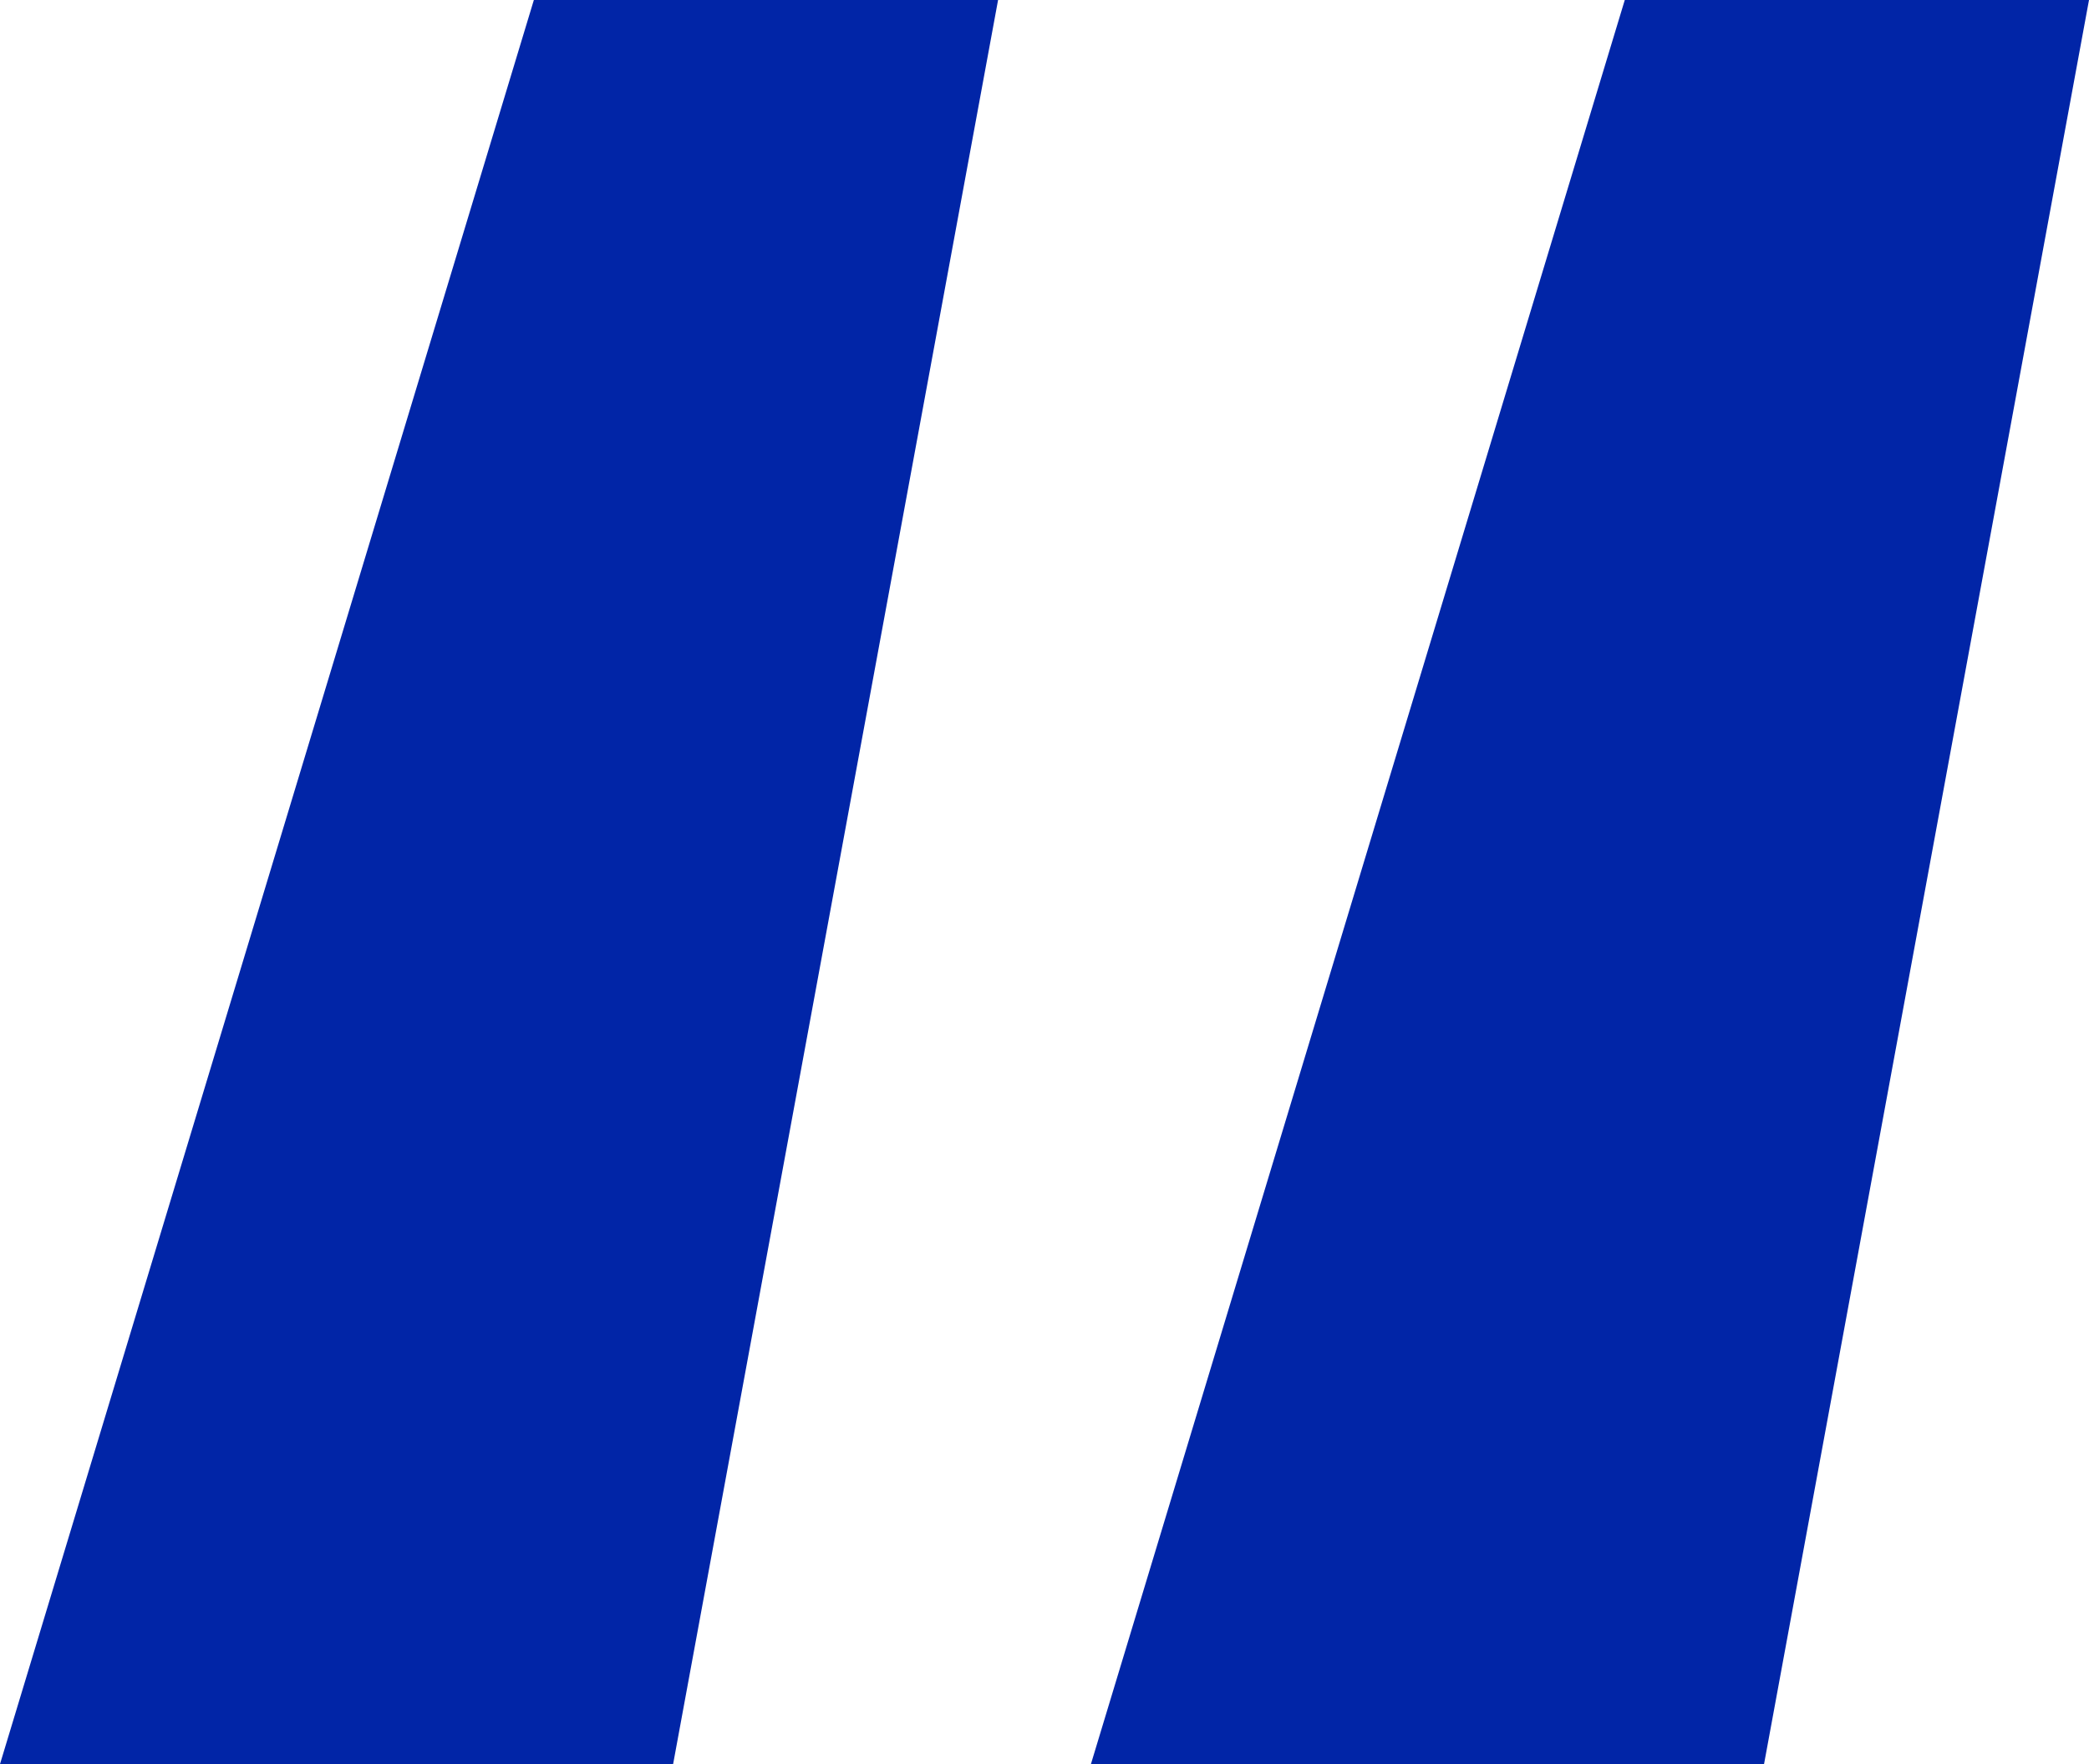
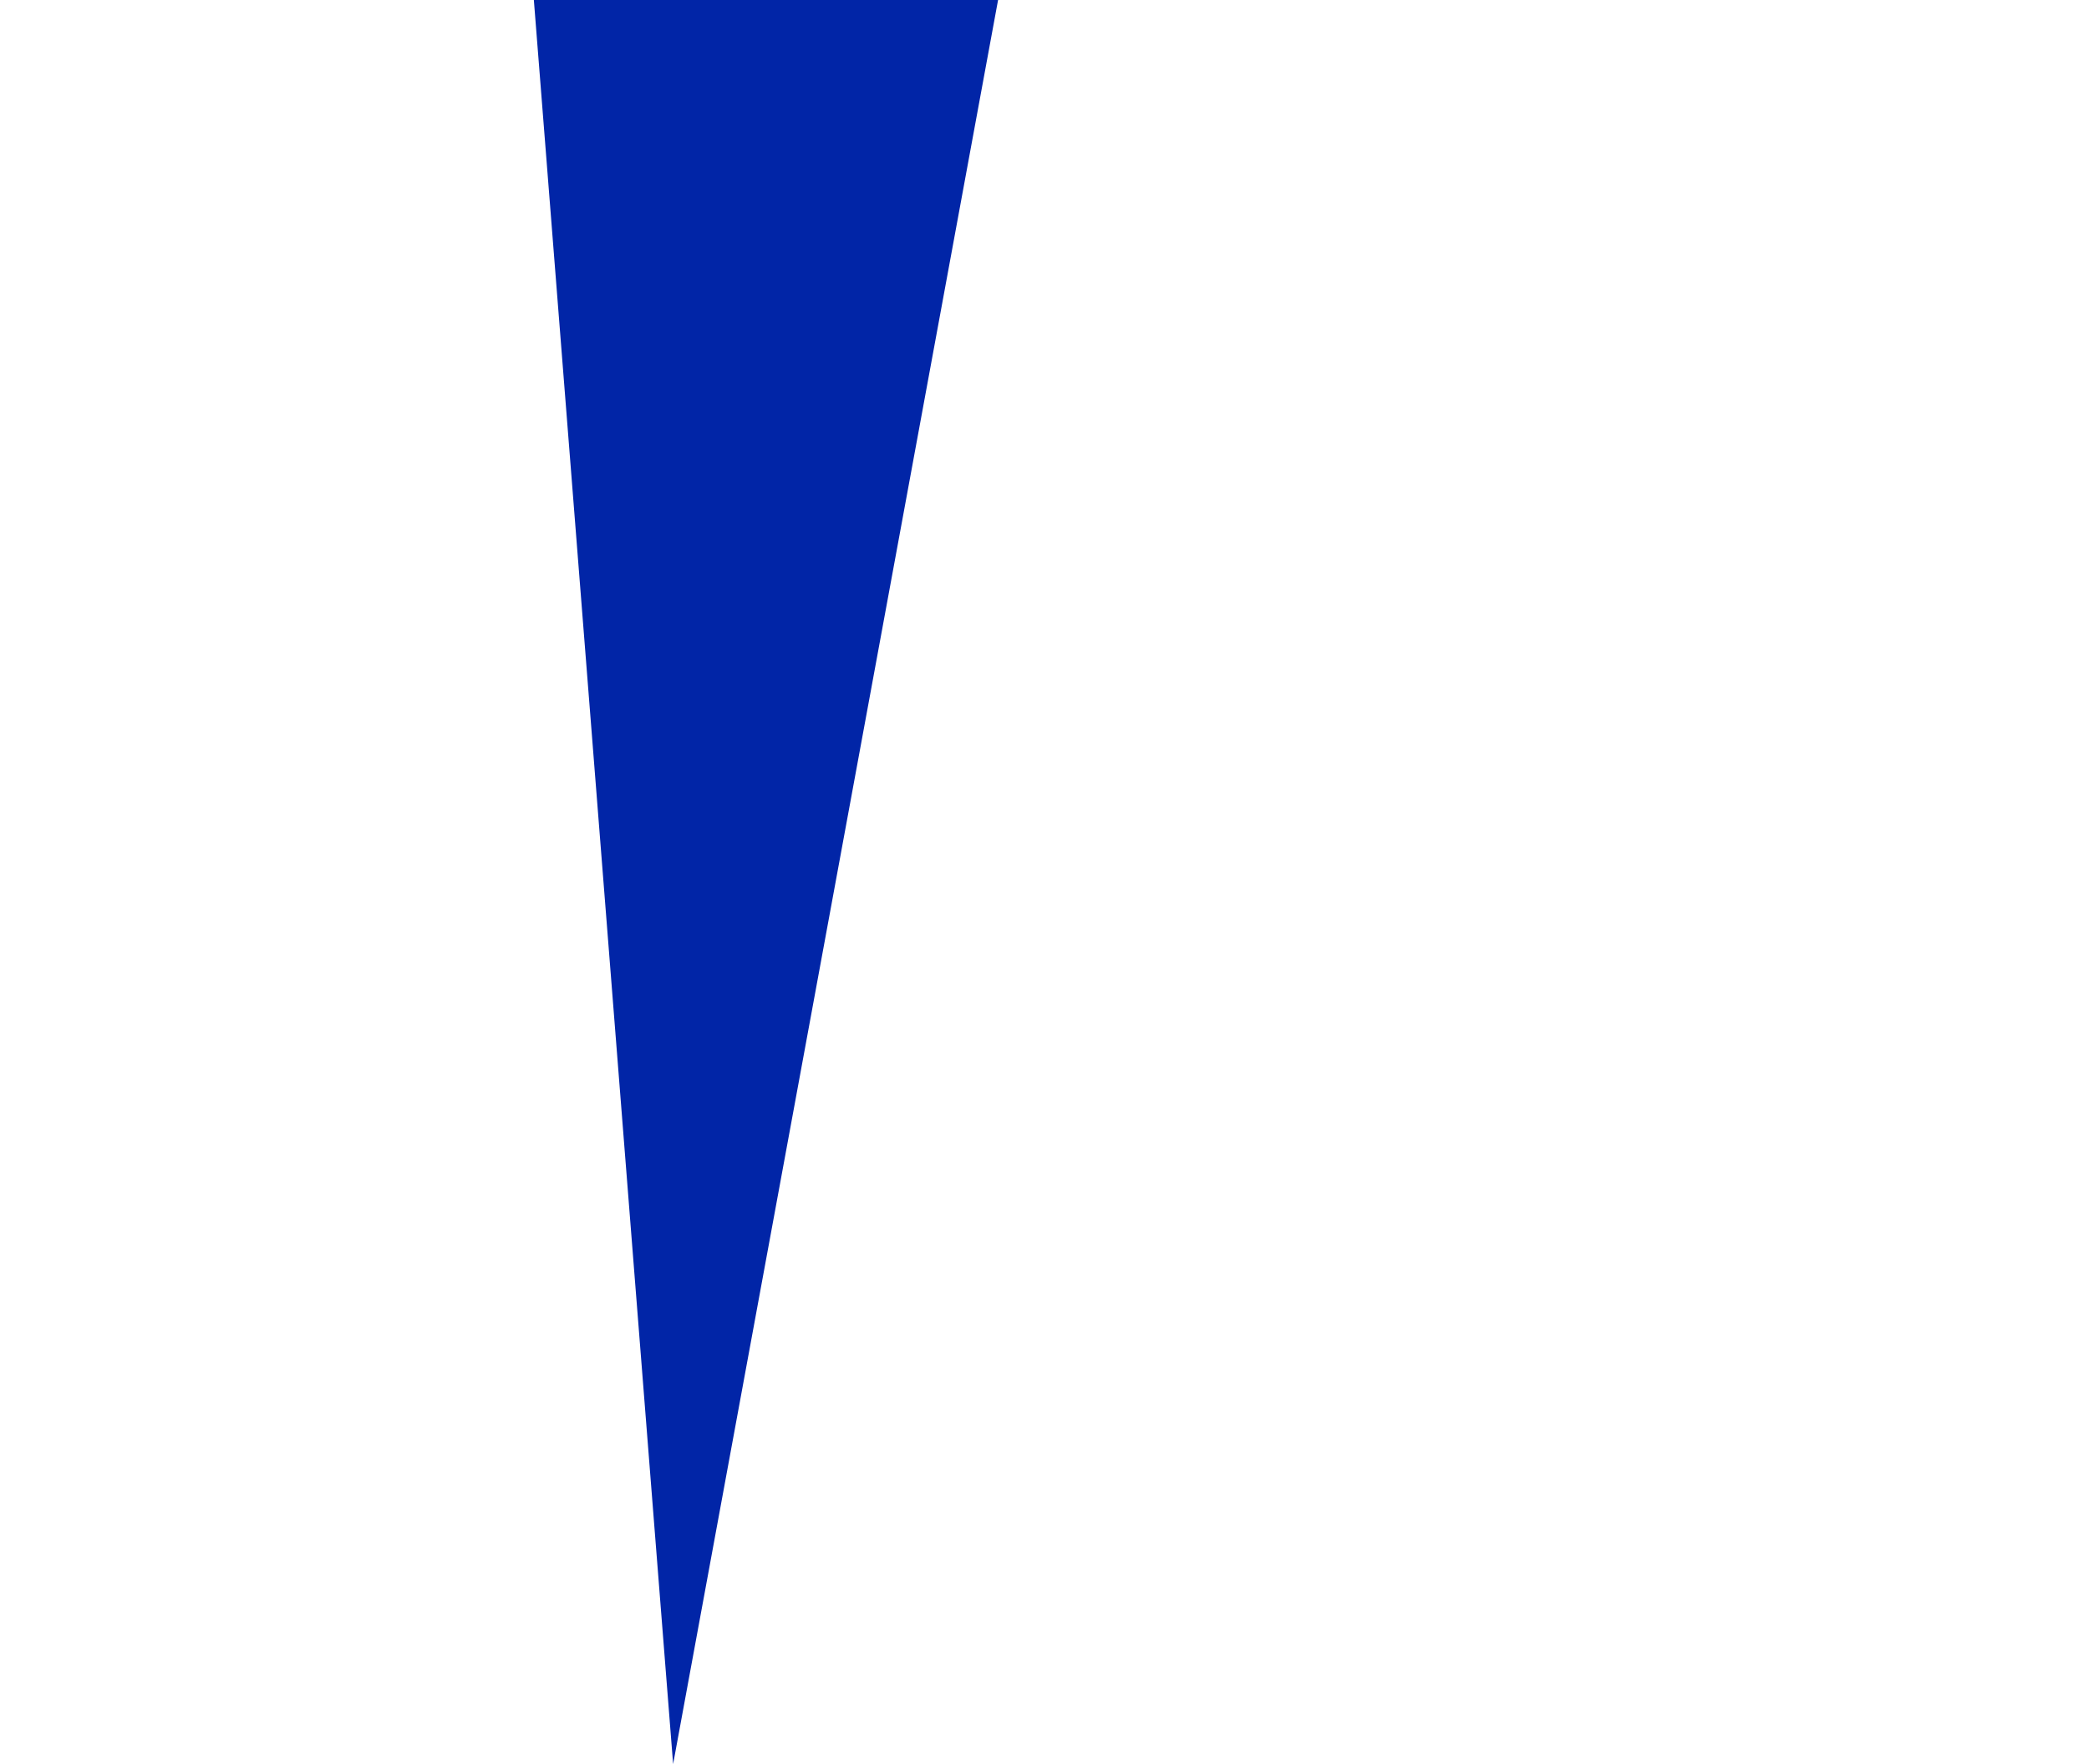
<svg xmlns="http://www.w3.org/2000/svg" width="45" height="38" viewBox="0 0 45 38" fill="none">
-   <path d="M11.5 0H21.5L14.5 38H0L11.5 0Z" fill="#0125A7" />
-   <path d="M35 0H45L38 38H23.5L35 0Z" fill="#0125A7" />
+   <path d="M11.5 0H21.5L14.5 38L11.5 0Z" fill="#0125A7" />
</svg>